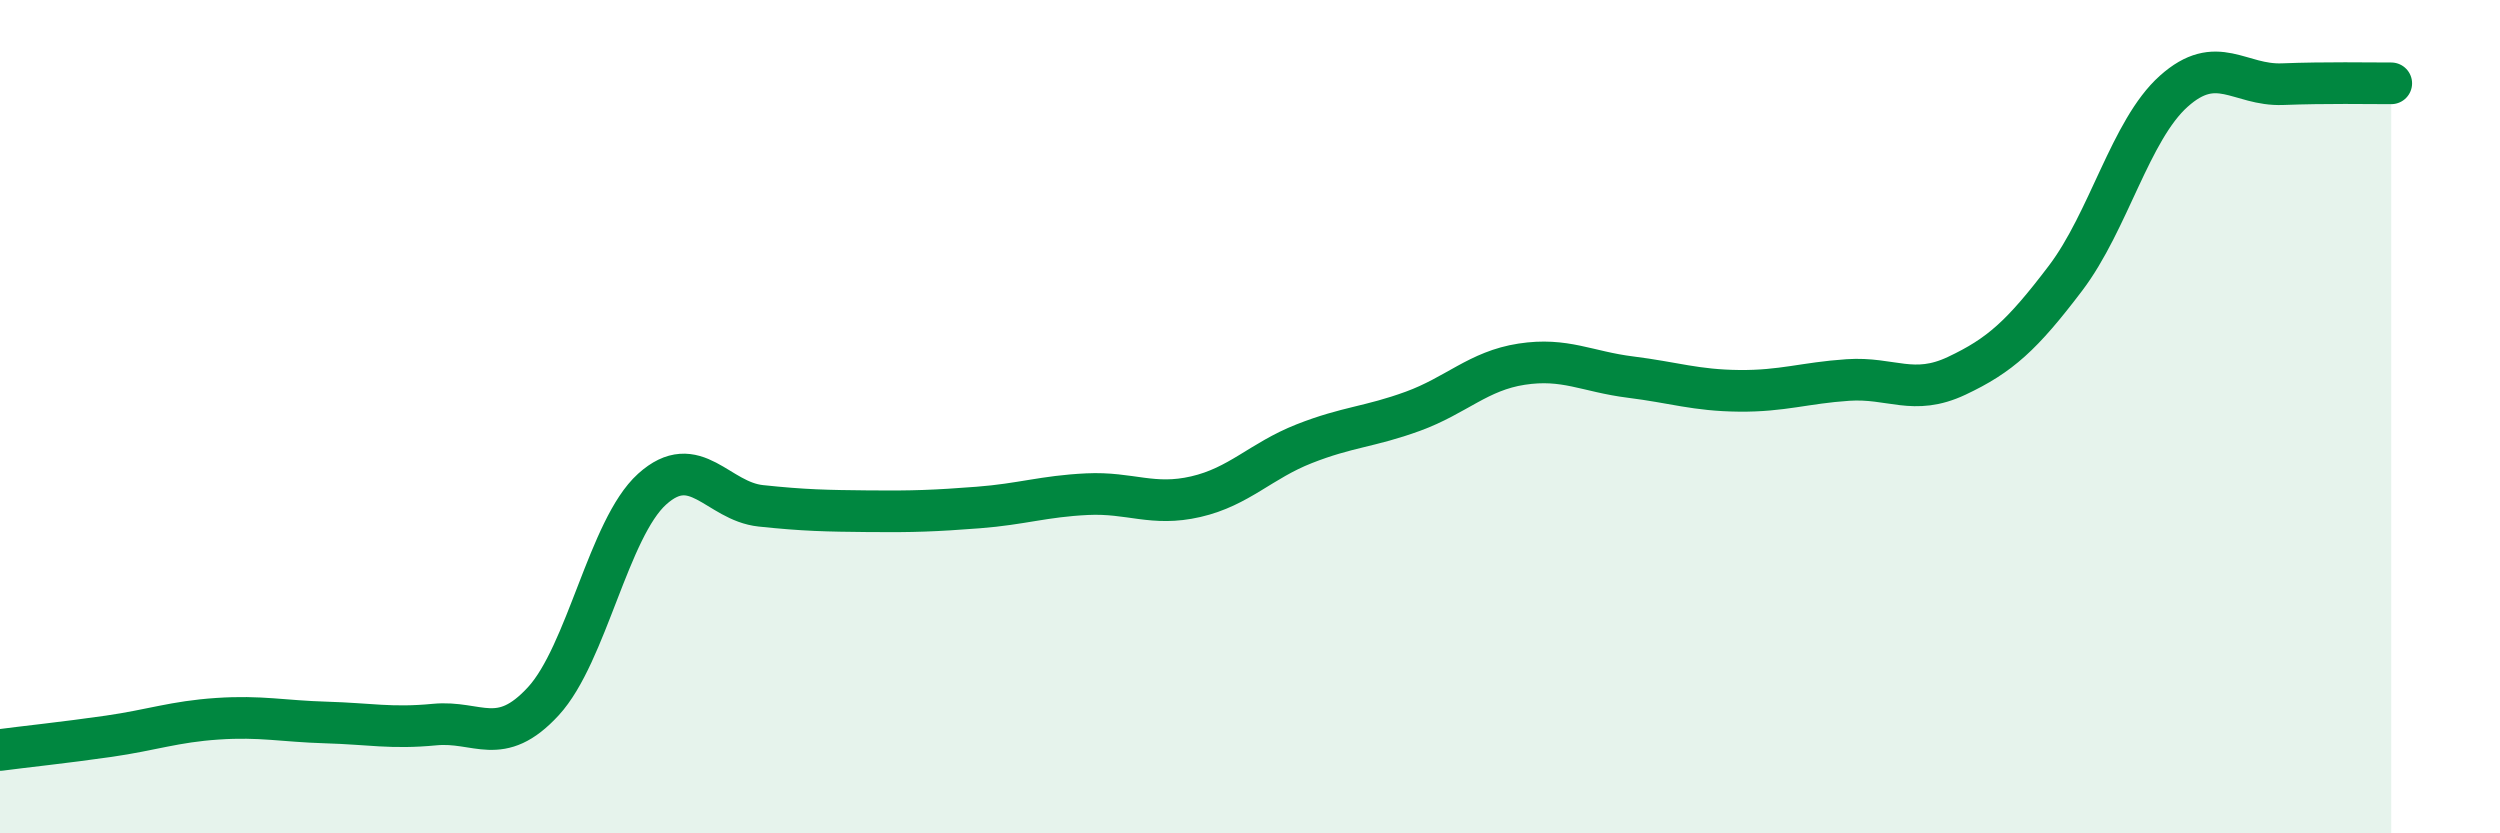
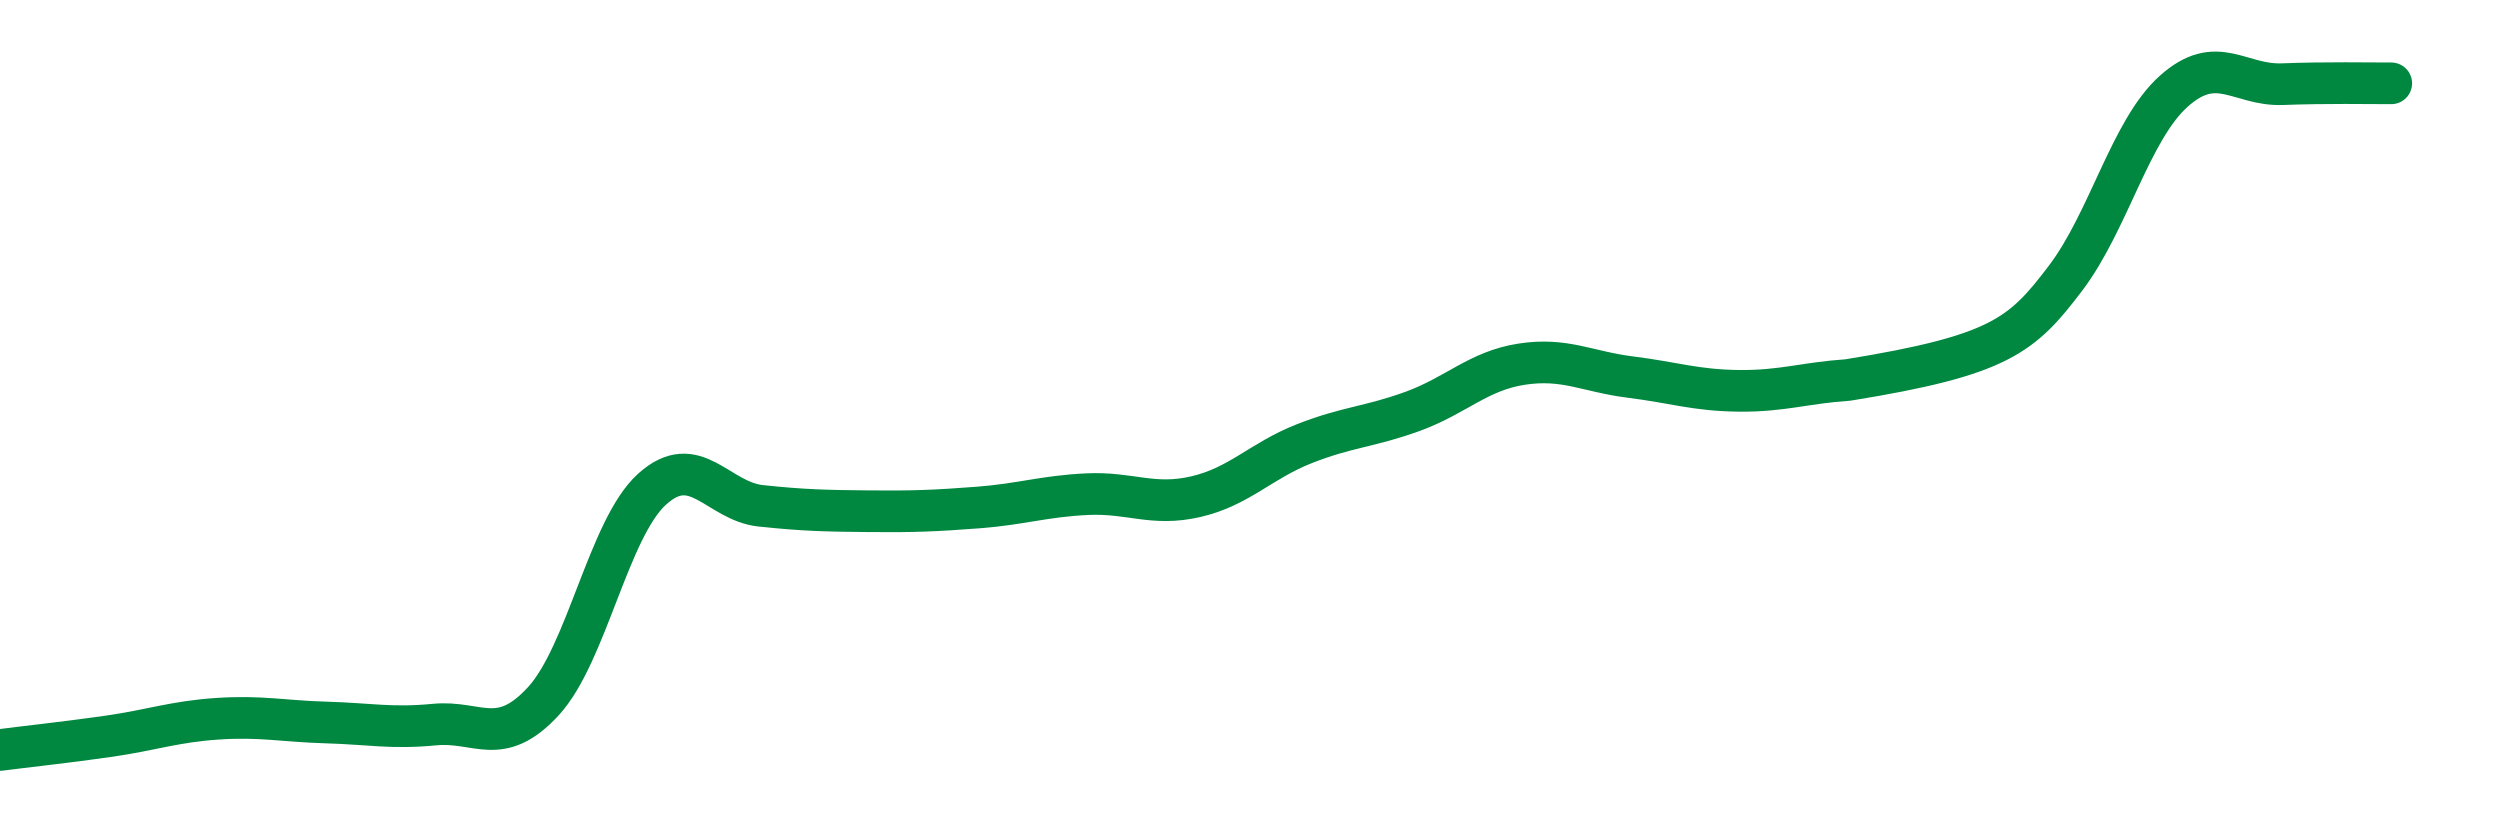
<svg xmlns="http://www.w3.org/2000/svg" width="60" height="20" viewBox="0 0 60 20">
-   <path d="M 0,18 C 0.52,17.93 1.57,17.82 2.61,17.67 C 3.65,17.52 4.18,17.32 5.22,17.25 C 6.26,17.18 6.79,17.31 7.83,17.34 C 8.87,17.37 9.39,17.49 10.43,17.39 C 11.47,17.29 12,17.96 13.04,16.83 C 14.08,15.7 14.61,12.68 15.65,11.74 C 16.69,10.8 17.22,12.03 18.26,12.14 C 19.3,12.25 19.83,12.26 20.87,12.27 C 21.91,12.28 22.44,12.26 23.48,12.18 C 24.52,12.1 25.05,11.91 26.09,11.86 C 27.13,11.81 27.66,12.16 28.7,11.92 C 29.74,11.68 30.26,11.06 31.3,10.65 C 32.34,10.24 32.87,10.25 33.91,9.87 C 34.95,9.49 35.48,8.9 36.52,8.74 C 37.56,8.58 38.09,8.92 39.13,9.05 C 40.17,9.18 40.7,9.37 41.74,9.38 C 42.78,9.39 43.31,9.19 44.35,9.12 C 45.39,9.05 45.92,9.51 46.96,9.02 C 48,8.53 48.53,8.05 49.57,6.68 C 50.61,5.31 51.13,3.12 52.17,2.19 C 53.21,1.26 53.74,2.06 54.78,2.02 C 55.82,1.98 56.87,2 57.39,2L57.39 20L0 20Z" fill="#008740" opacity="0.1" stroke-linecap="round" stroke-linejoin="round" />
-   <path d="M 0,18 C 0.52,17.93 1.57,17.82 2.61,17.67 C 3.65,17.52 4.18,17.32 5.22,17.25 C 6.26,17.18 6.79,17.31 7.83,17.34 C 8.87,17.37 9.39,17.49 10.43,17.39 C 11.47,17.29 12,17.96 13.04,16.83 C 14.08,15.7 14.61,12.68 15.65,11.74 C 16.69,10.8 17.22,12.03 18.26,12.14 C 19.3,12.25 19.83,12.26 20.87,12.27 C 21.91,12.28 22.44,12.26 23.48,12.18 C 24.52,12.1 25.05,11.91 26.09,11.86 C 27.13,11.81 27.66,12.16 28.7,11.92 C 29.74,11.68 30.26,11.06 31.3,10.65 C 32.34,10.24 32.87,10.25 33.91,9.87 C 34.95,9.49 35.48,8.9 36.52,8.74 C 37.56,8.58 38.09,8.92 39.13,9.05 C 40.17,9.18 40.7,9.37 41.74,9.38 C 42.78,9.39 43.31,9.19 44.35,9.12 C 45.39,9.05 45.92,9.51 46.96,9.02 C 48,8.53 48.53,8.05 49.57,6.68 C 50.61,5.31 51.13,3.12 52.17,2.19 C 53.21,1.26 53.74,2.06 54.78,2.02 C 55.82,1.98 56.87,2 57.39,2" stroke="#008740" stroke-width="1" fill="none" stroke-linecap="round" stroke-linejoin="round" />
+   <path d="M 0,18 C 0.52,17.93 1.57,17.82 2.61,17.67 C 3.65,17.52 4.18,17.32 5.22,17.25 C 6.26,17.18 6.79,17.31 7.83,17.34 C 8.87,17.37 9.39,17.49 10.43,17.39 C 11.47,17.29 12,17.96 13.04,16.83 C 14.08,15.7 14.61,12.68 15.65,11.74 C 16.69,10.8 17.22,12.03 18.26,12.14 C 19.3,12.25 19.83,12.26 20.87,12.27 C 21.91,12.28 22.44,12.26 23.48,12.18 C 24.52,12.1 25.05,11.91 26.09,11.86 C 27.13,11.81 27.66,12.16 28.7,11.92 C 29.74,11.68 30.26,11.06 31.3,10.65 C 32.34,10.24 32.87,10.25 33.91,9.87 C 34.95,9.49 35.48,8.9 36.52,8.74 C 37.56,8.58 38.09,8.92 39.13,9.05 C 40.17,9.18 40.7,9.37 41.74,9.38 C 42.78,9.39 43.31,9.19 44.35,9.12 C 48,8.53 48.53,8.05 49.57,6.68 C 50.61,5.31 51.13,3.12 52.17,2.19 C 53.21,1.26 53.74,2.06 54.78,2.02 C 55.82,1.98 56.87,2 57.39,2" stroke="#008740" stroke-width="1" fill="none" stroke-linecap="round" stroke-linejoin="round" />
</svg>